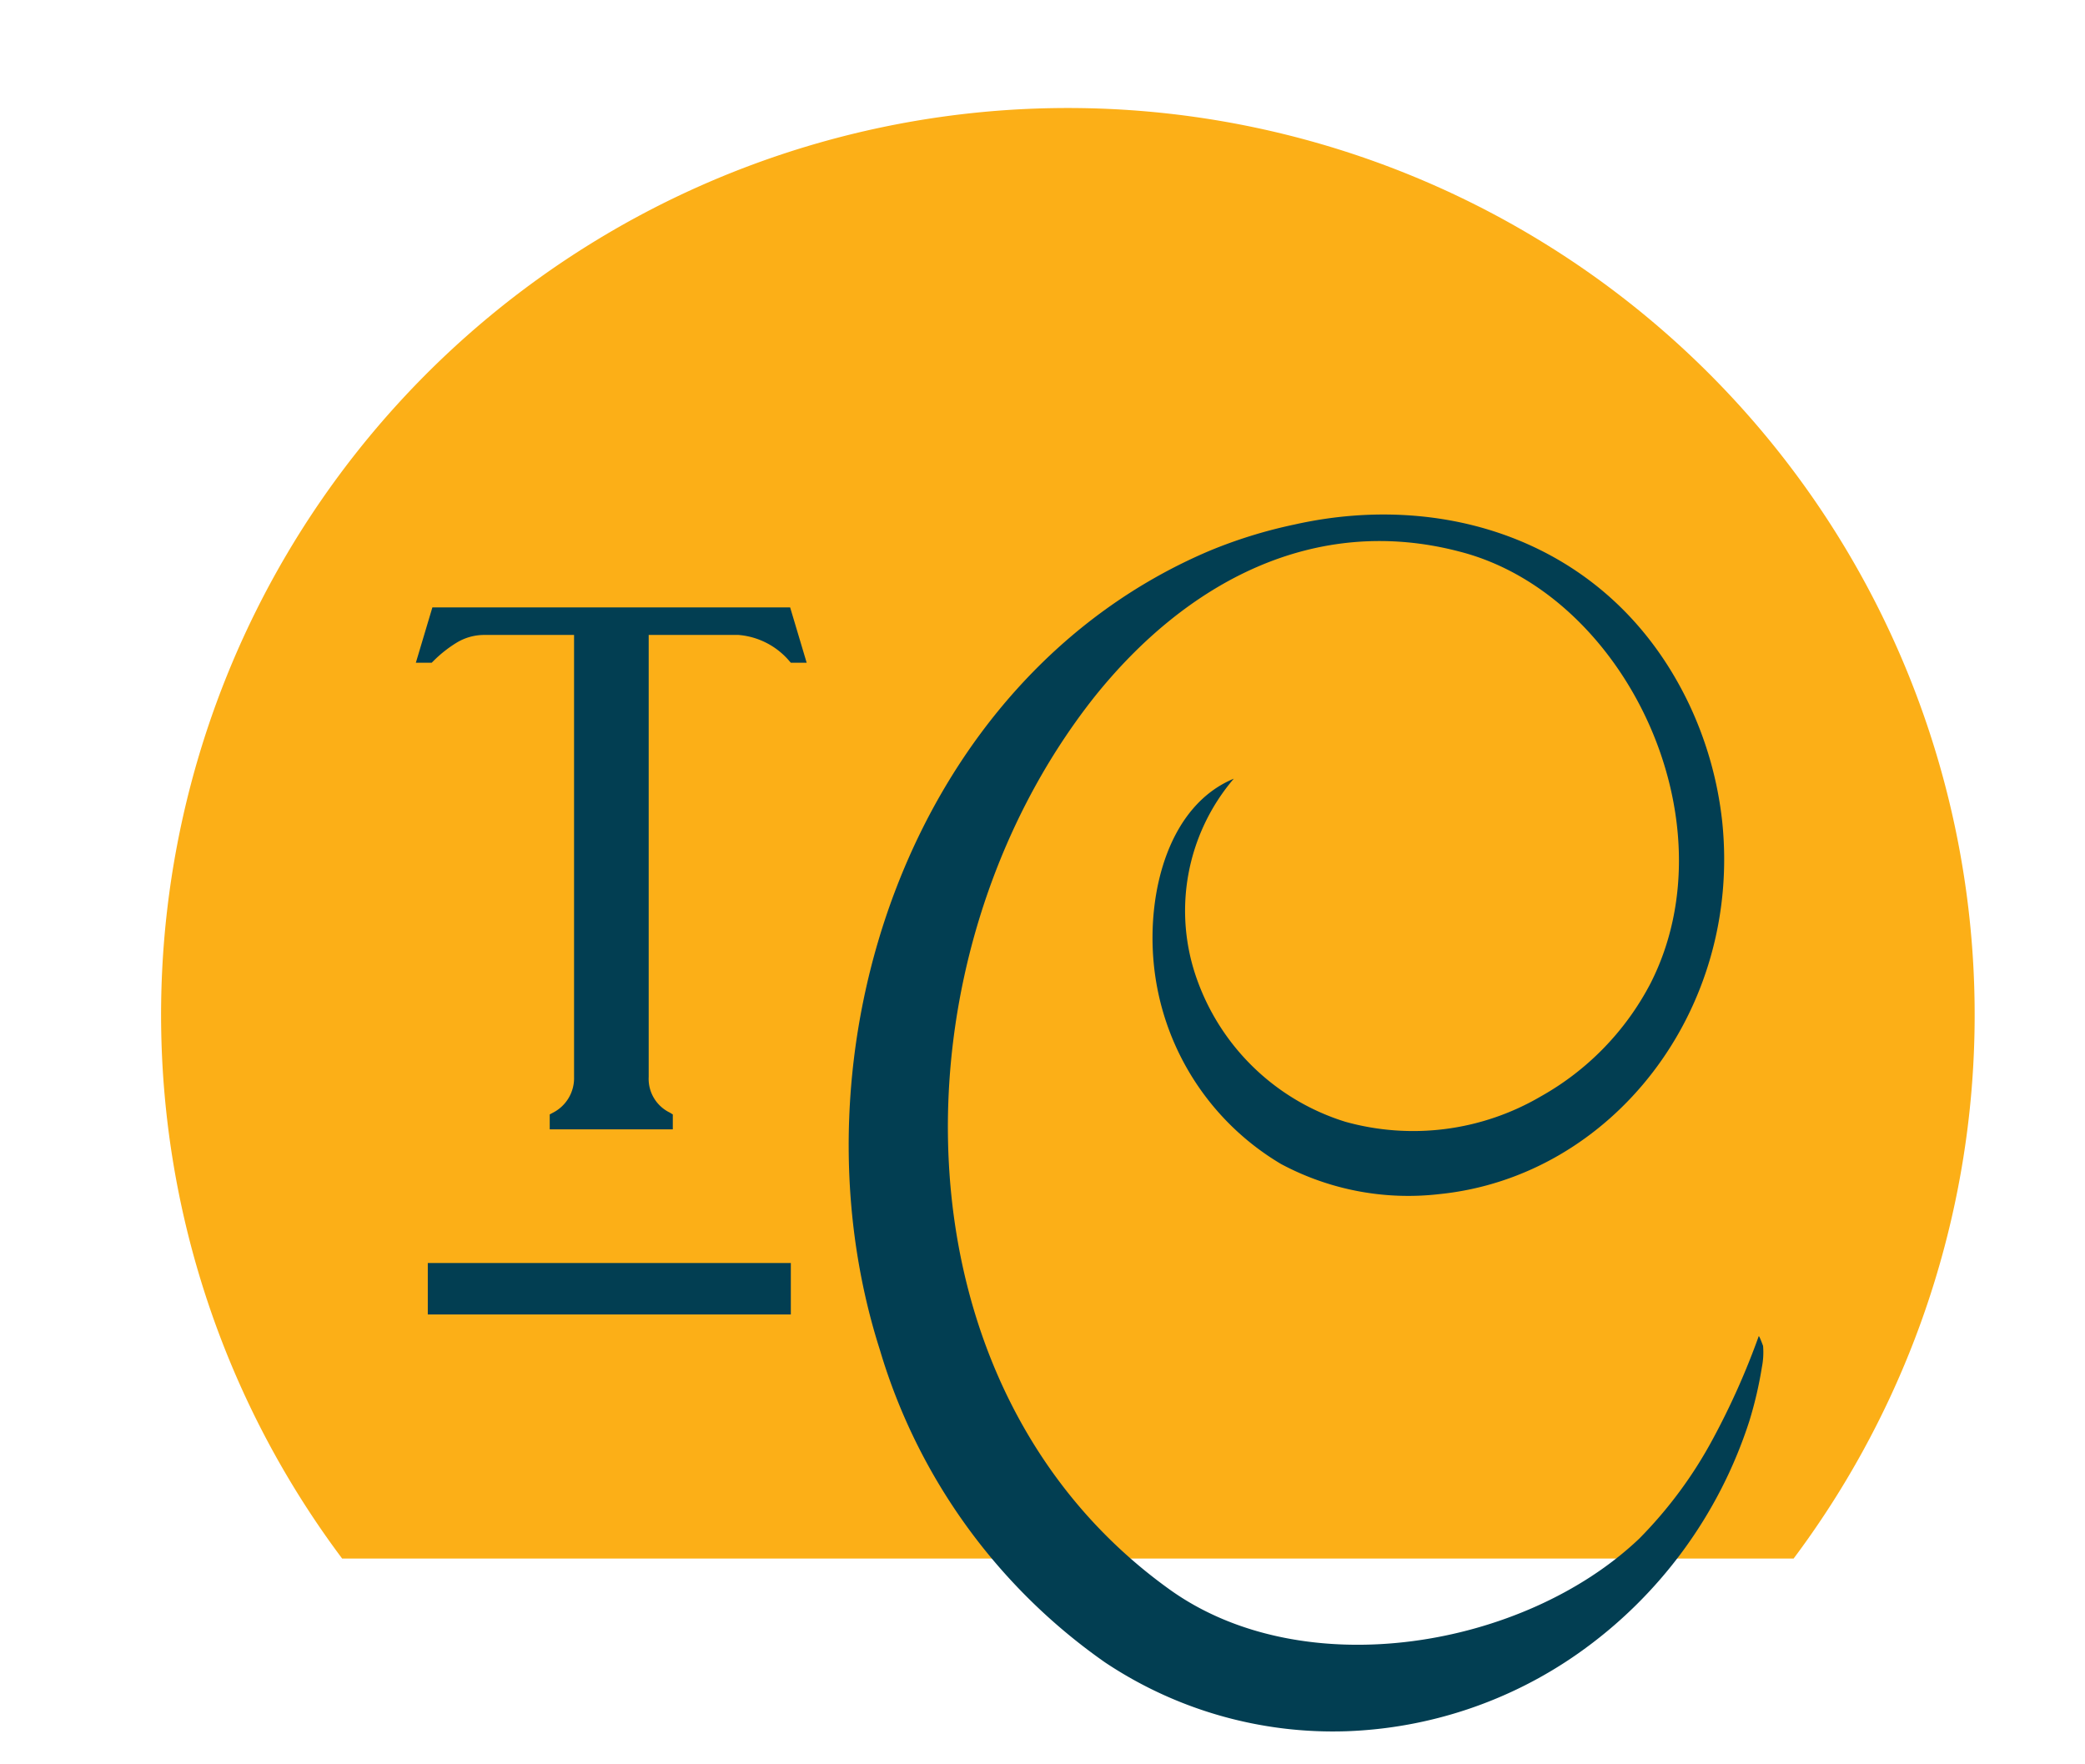
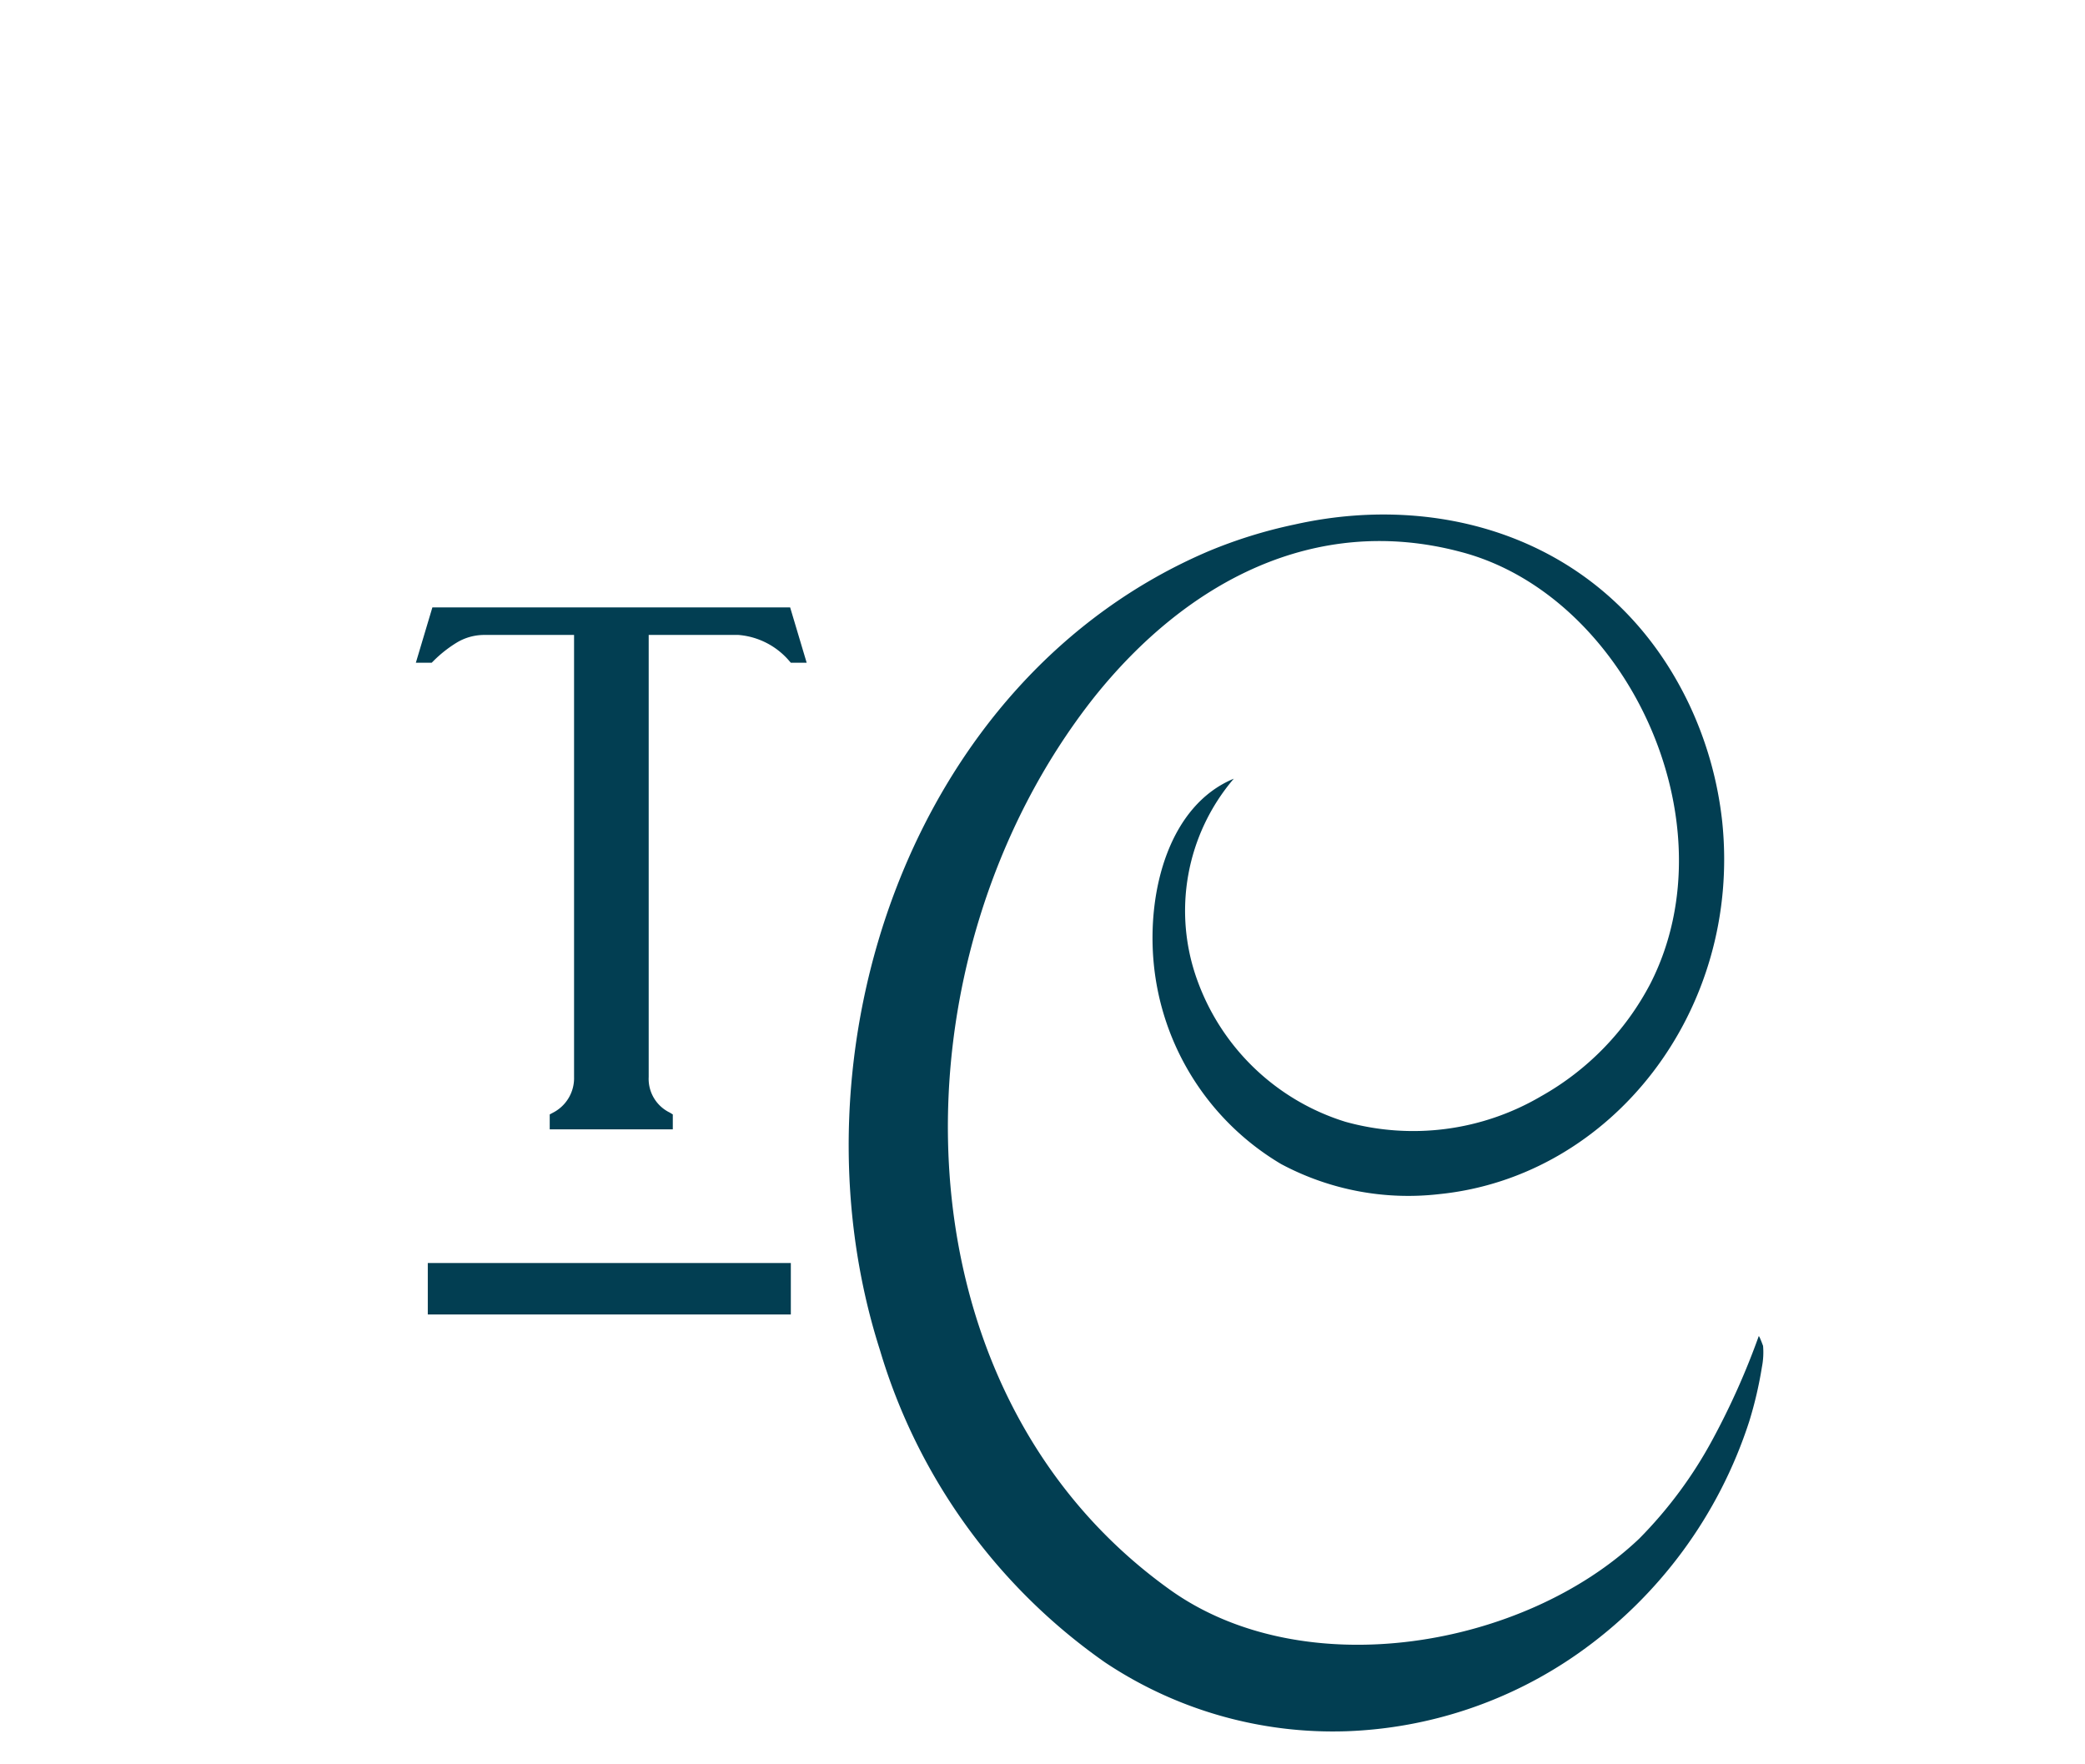
<svg xmlns="http://www.w3.org/2000/svg" id="Layer_1" data-name="Layer 1" viewBox="0 0 90.8 76.8">
  <defs>
    <style>.cls-1{fill:#fcaf17;}.cls-2{fill:#023e52;}</style>
  </defs>
-   <path class="cls-1" d="M78.11,67.87a39.49,39.49,0,1,0-63.21,0Z" />
  <path class="cls-2" d="M34.41,26.45l.72,2.41h-.69l-.07-.08a3.25,3.25,0,0,0-2.21-1.13H28.25V46.9a1.63,1.63,0,0,0,.92,1.55l.13.08v.65H23.94v-.65l.13-.07A1.69,1.69,0,0,0,25,46.9V27.65H21.05a2.32,2.32,0,0,0-1.17.34,5.46,5.46,0,0,0-1,.79l-.08.08h-.69l.72-2.41ZM18.63,57.24H34.44V55H18.63Zm58.15,1.37s-.17-.47-.19-.42a32.49,32.49,0,0,1-2,4.48A18.83,18.83,0,0,1,71.39,67c-5,4.76-14.59,6.42-20.45,2.22-12.27-8.79-12.27-27.5-3.28-38.87,4-5,9.6-8,15.94-6.32,7.2,1.87,11.87,11.73,8.28,18.79a12,12,0,0,1-4.77,4.92,11,11,0,0,1-8.52,1.11,10,10,0,0,1-6.44-6.14,8.86,8.86,0,0,1,1.58-8.8c-2.8,1.16-3.78,4.85-3.49,8a11.42,11.42,0,0,0,5.55,8.78A11.75,11.75,0,0,0,62.68,52C70.2,51.24,75.86,44,75,35.77a16,16,0,0,0-1.44-5.1c-3.33-7-10.49-9.33-17.18-7.83A20.89,20.89,0,0,0,52.64,24c-13,5.54-18.46,21.84-14.32,34.79a25.43,25.43,0,0,0,9.8,13.6,17.88,17.88,0,0,0,10.52,3A18.71,18.71,0,0,0,68.73,72a19.8,19.8,0,0,0,7.45-10.11,17.2,17.2,0,0,0,.55-2.36A3.31,3.31,0,0,0,76.78,58.61Z" />
</svg>